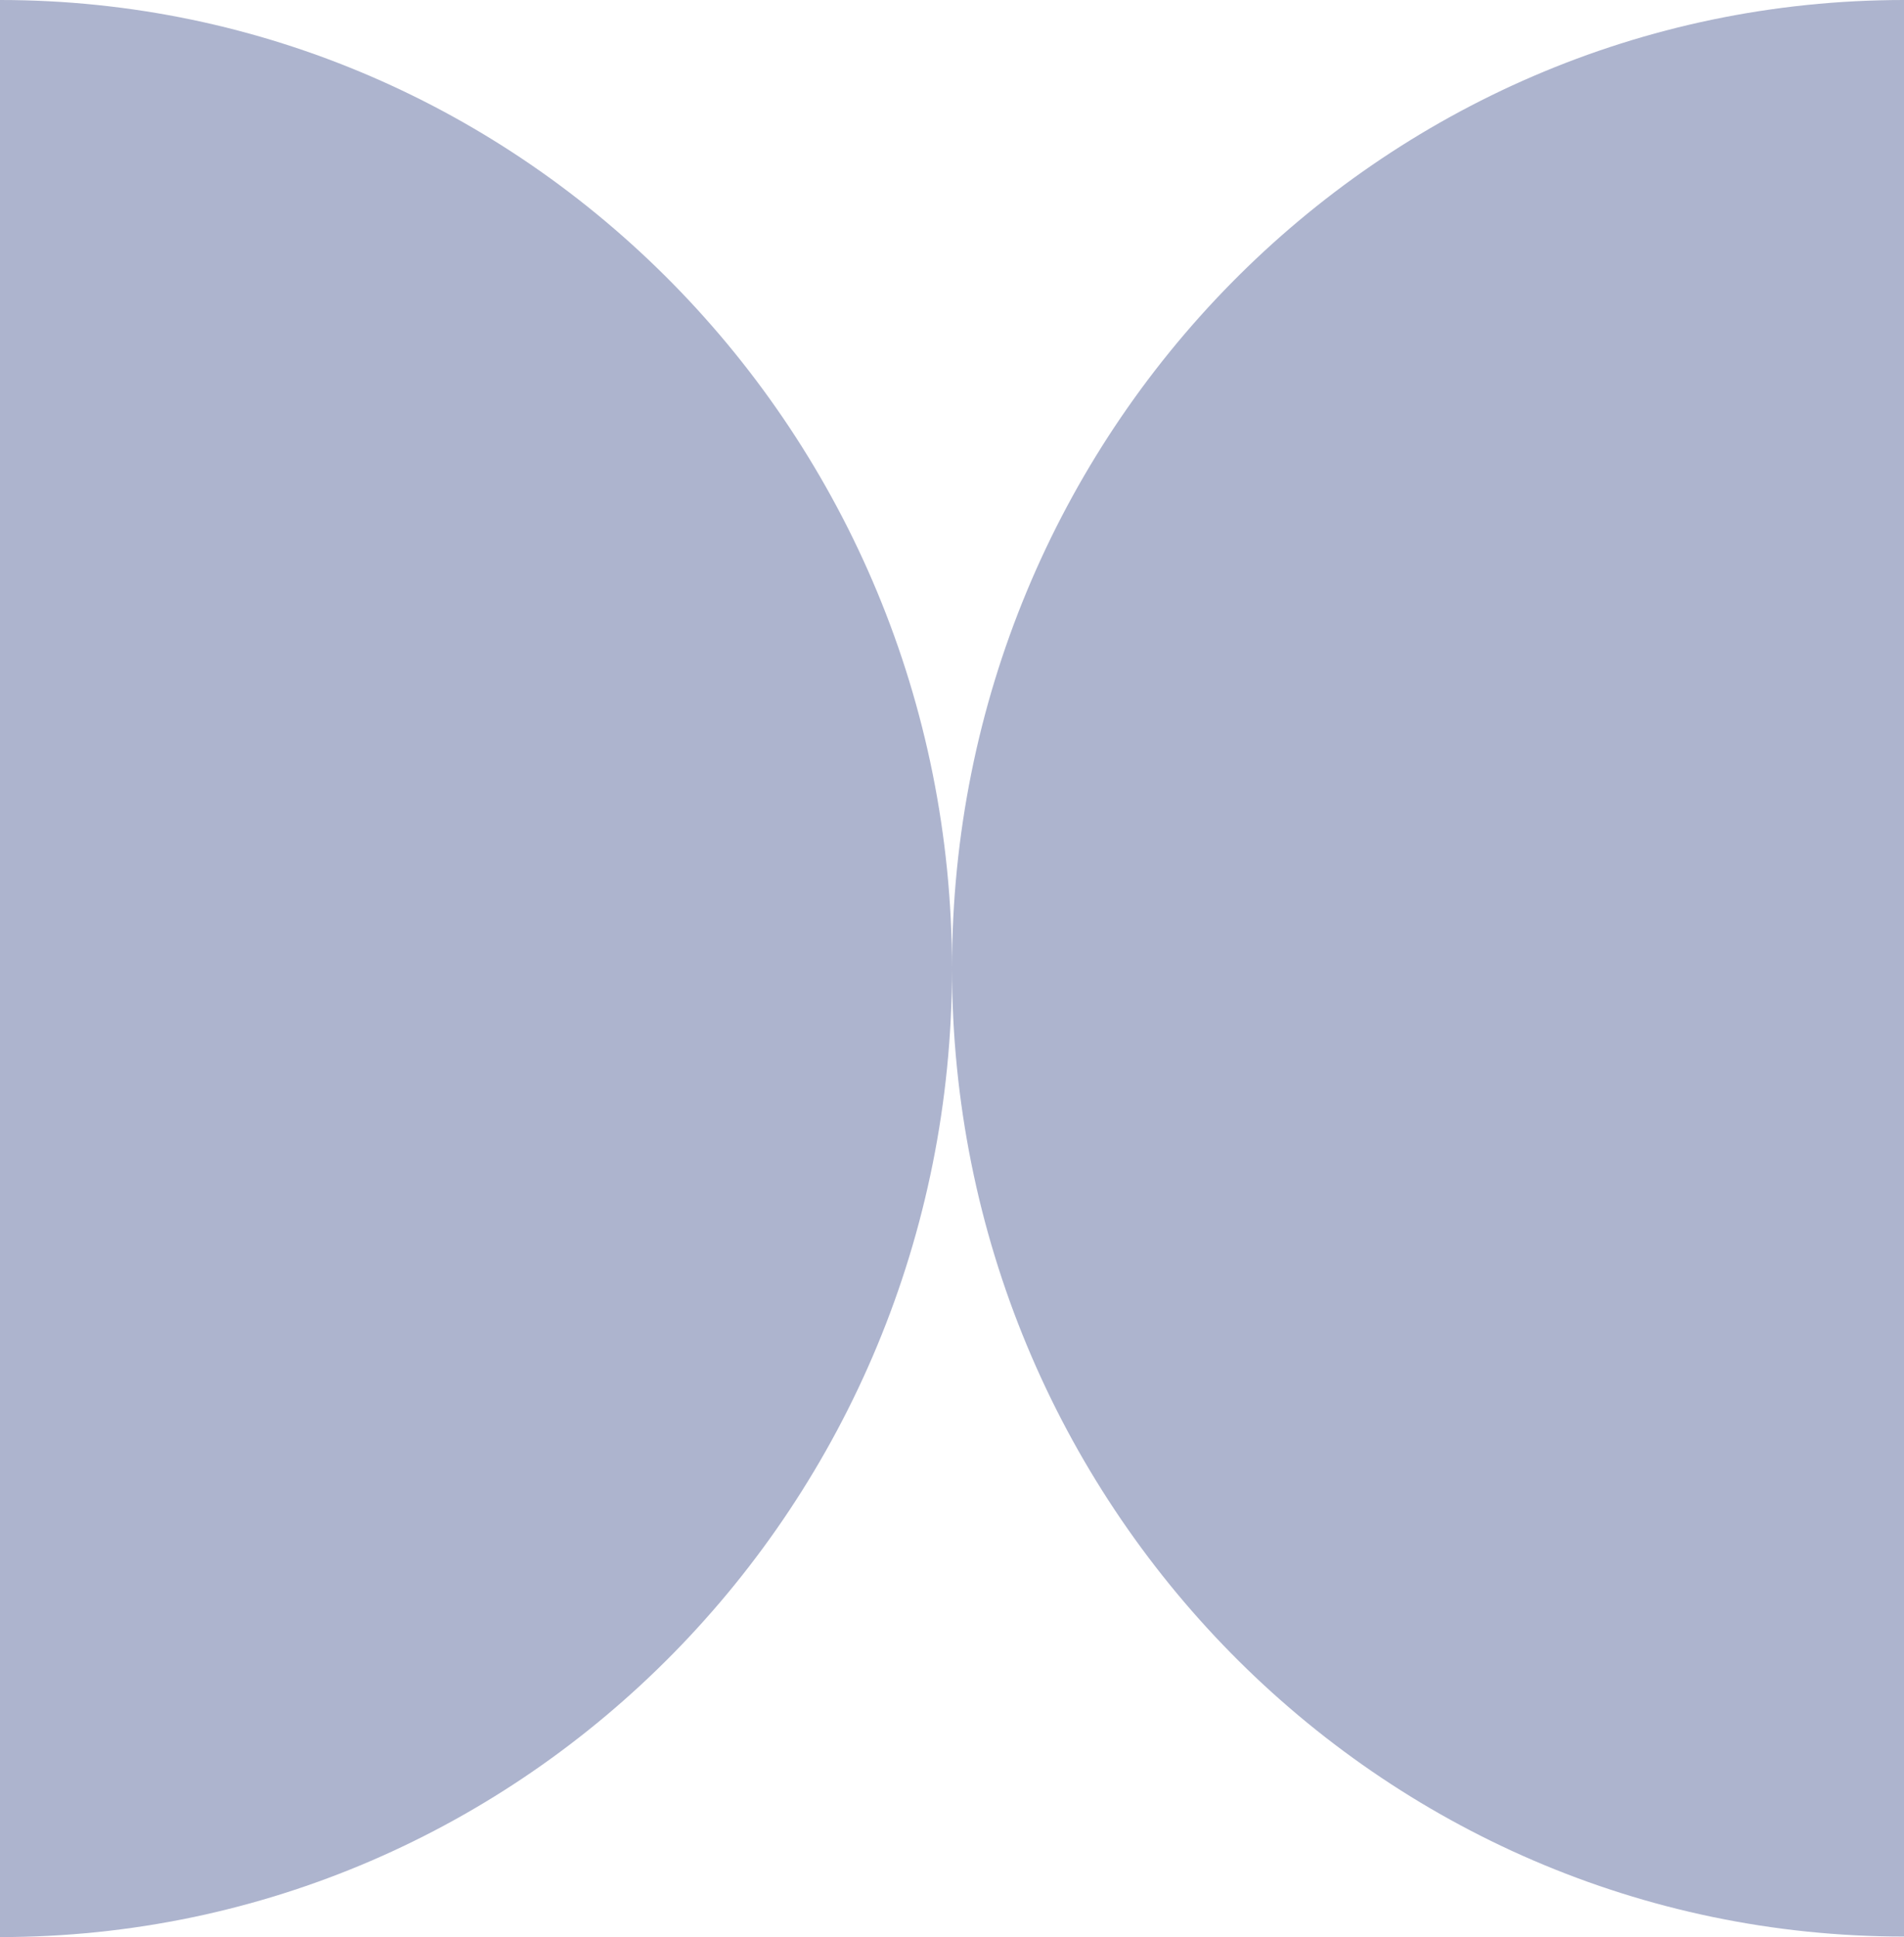
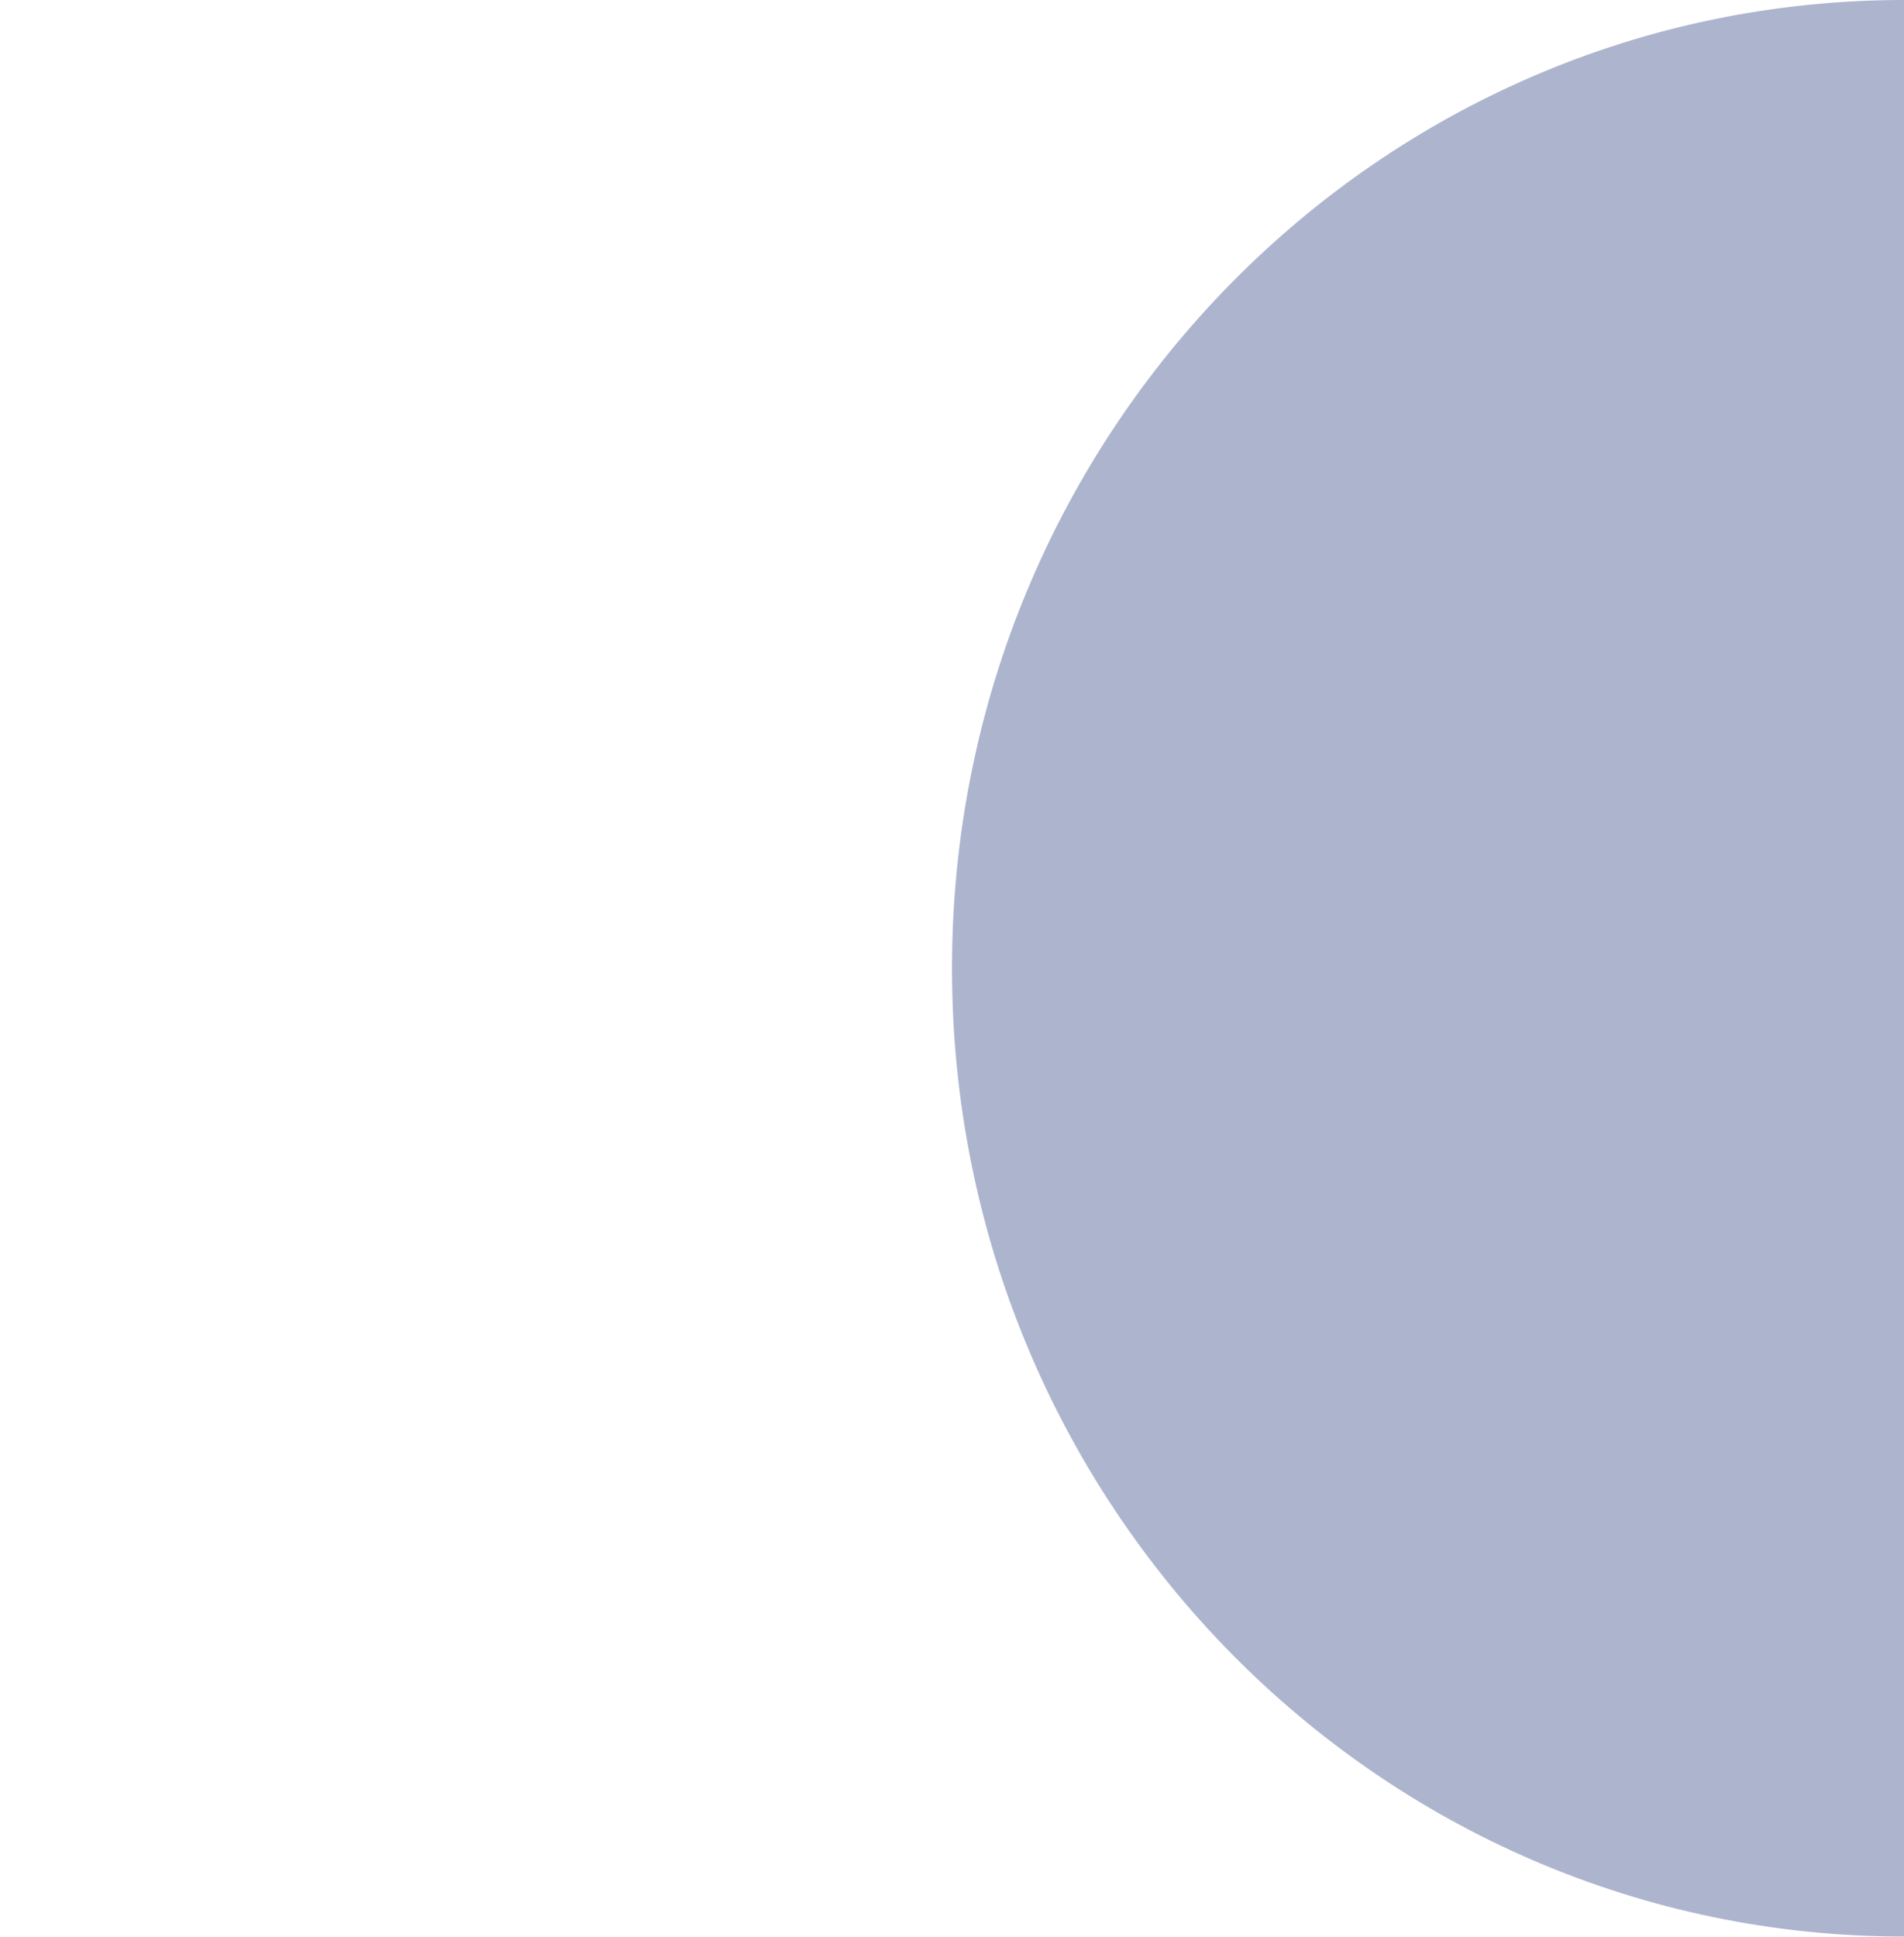
<svg xmlns="http://www.w3.org/2000/svg" width="58" height="59" viewBox="0 0 58 59" fill="none">
-   <path d="M0 0V59C16.027 59 29 45.79 29 29.508C29 13.226 16.011 0 0 0Z" fill="#ADB4CE" />
-   <path d="M29 29.492C29 45.79 41.989 58.984 58 58.984V0C41.989 0 29 13.193 29 29.492Z" fill="#ADB4CE" />
+   <path d="M29 29.492C29 45.79 41.989 58.984 58 58.984V0C41.989 0 29 13.193 29 29.492" fill="#ADB4CE" />
</svg>